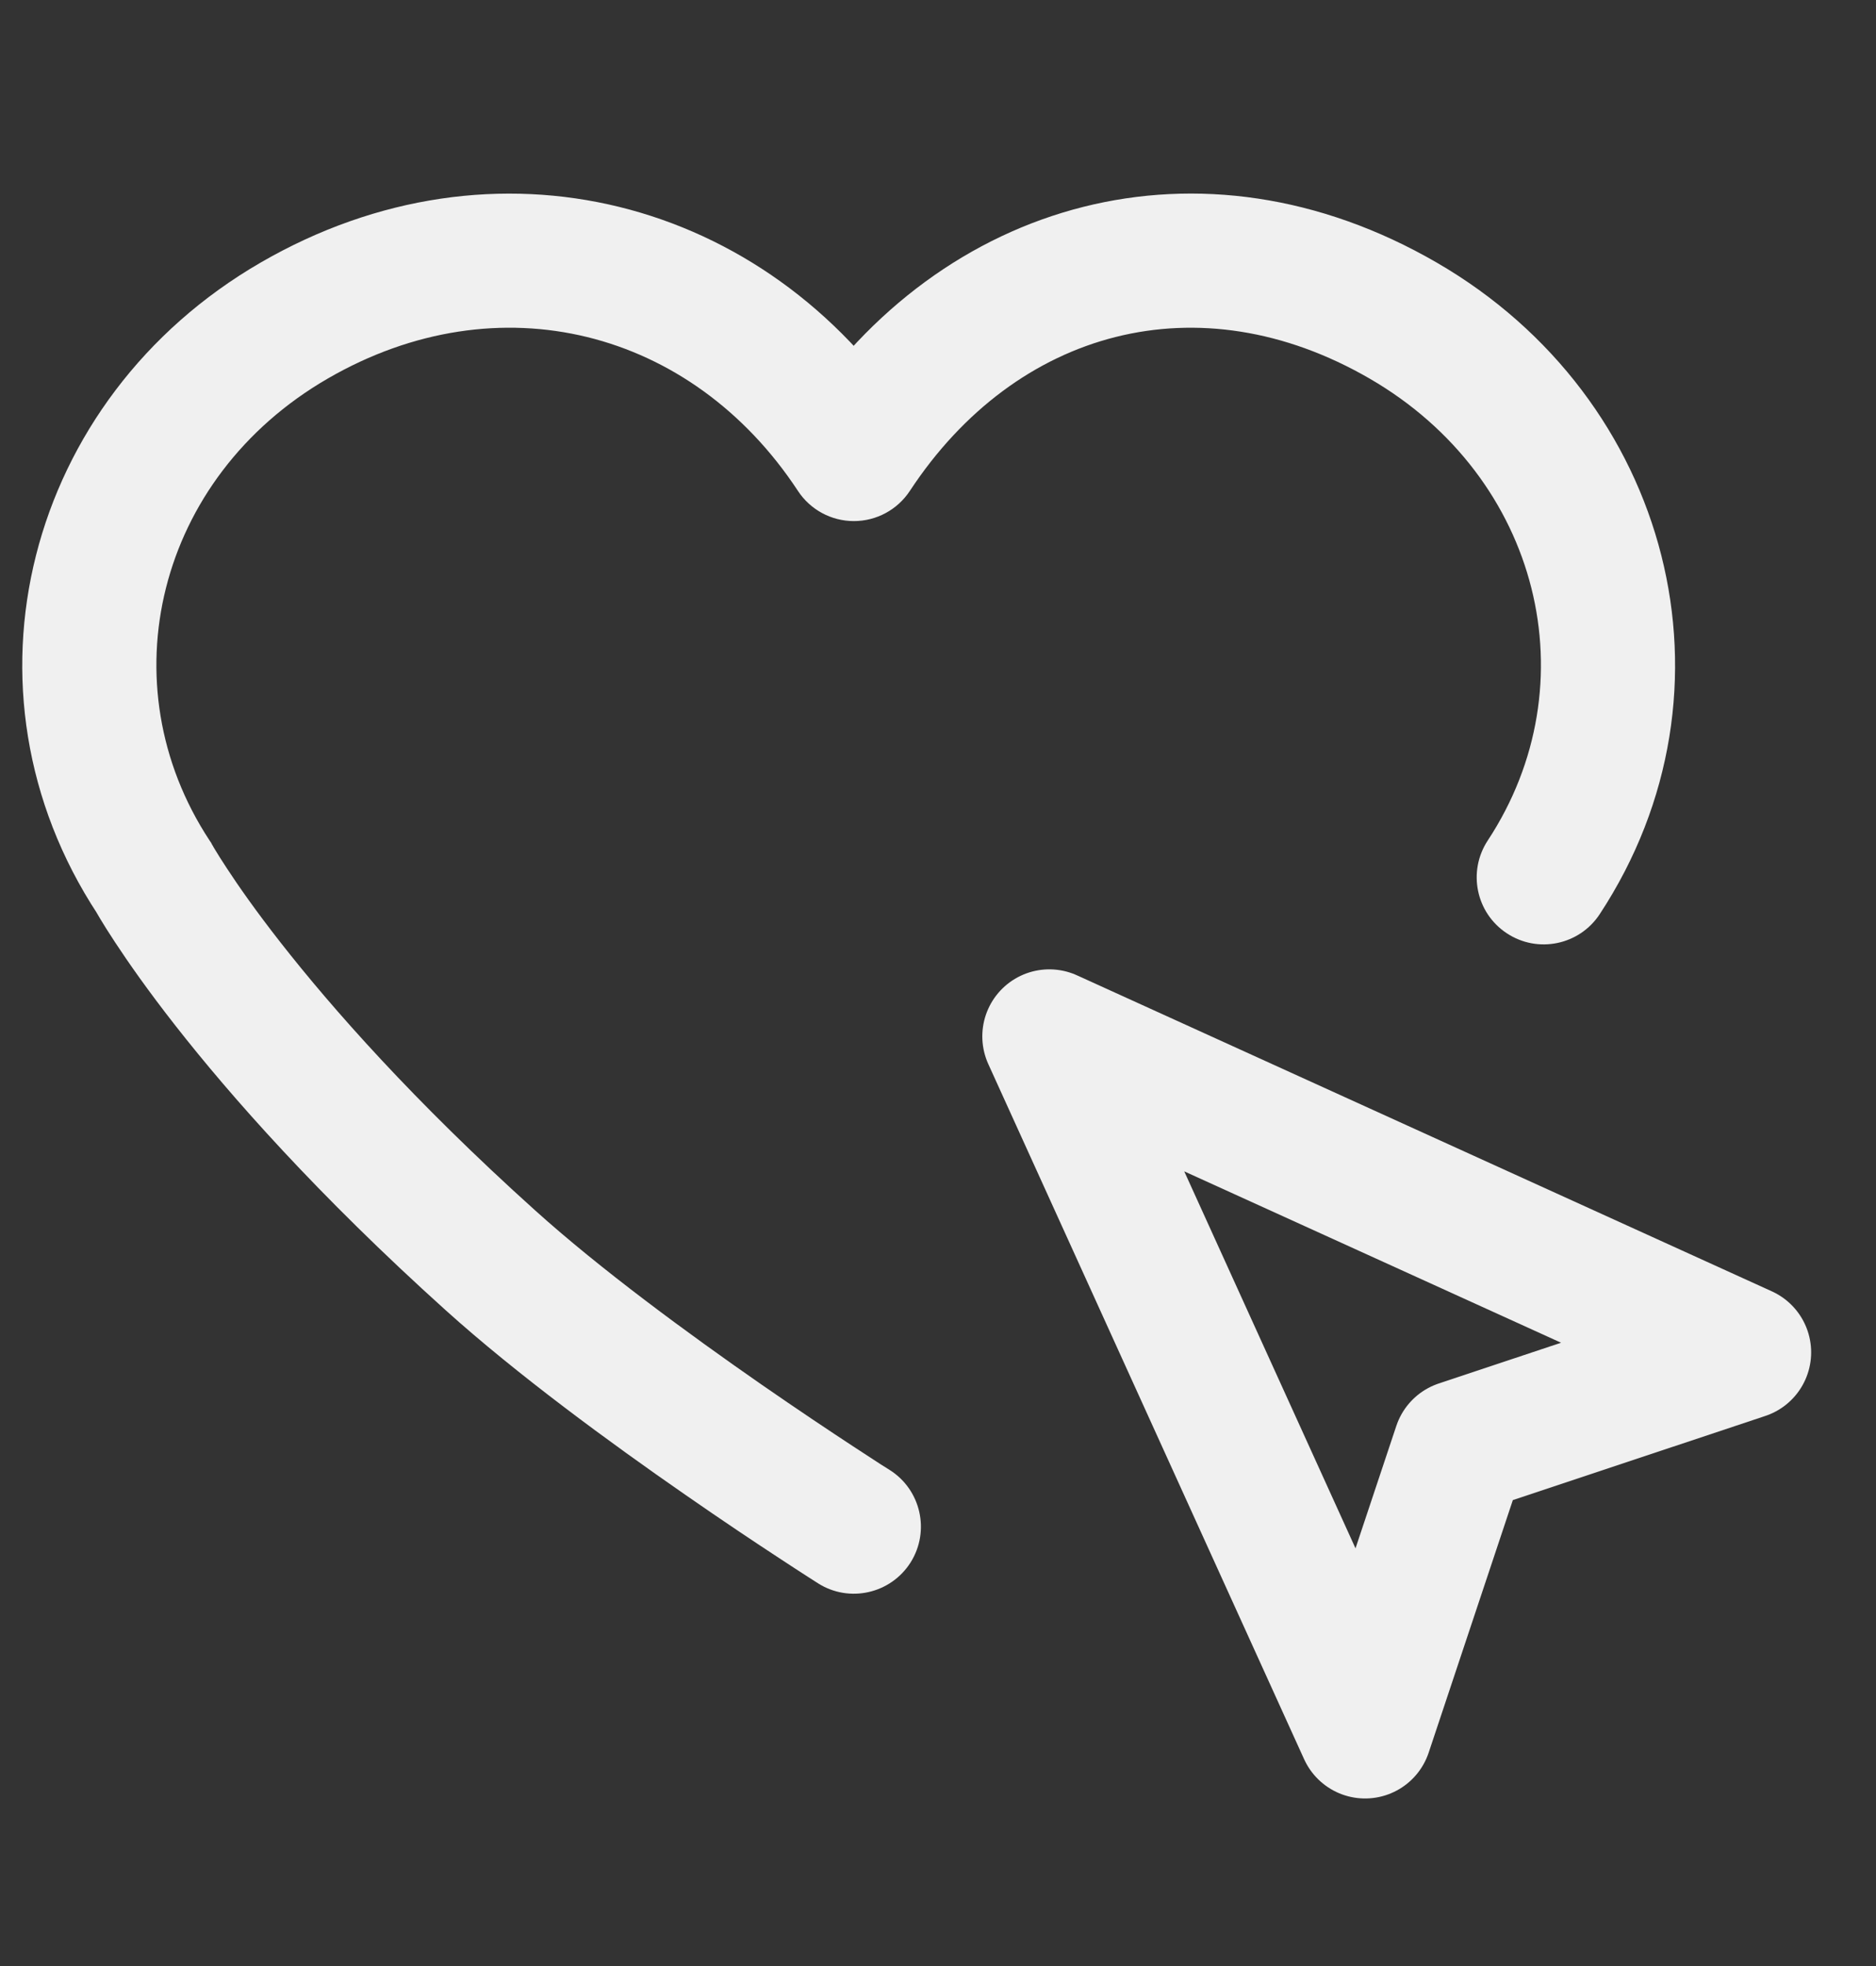
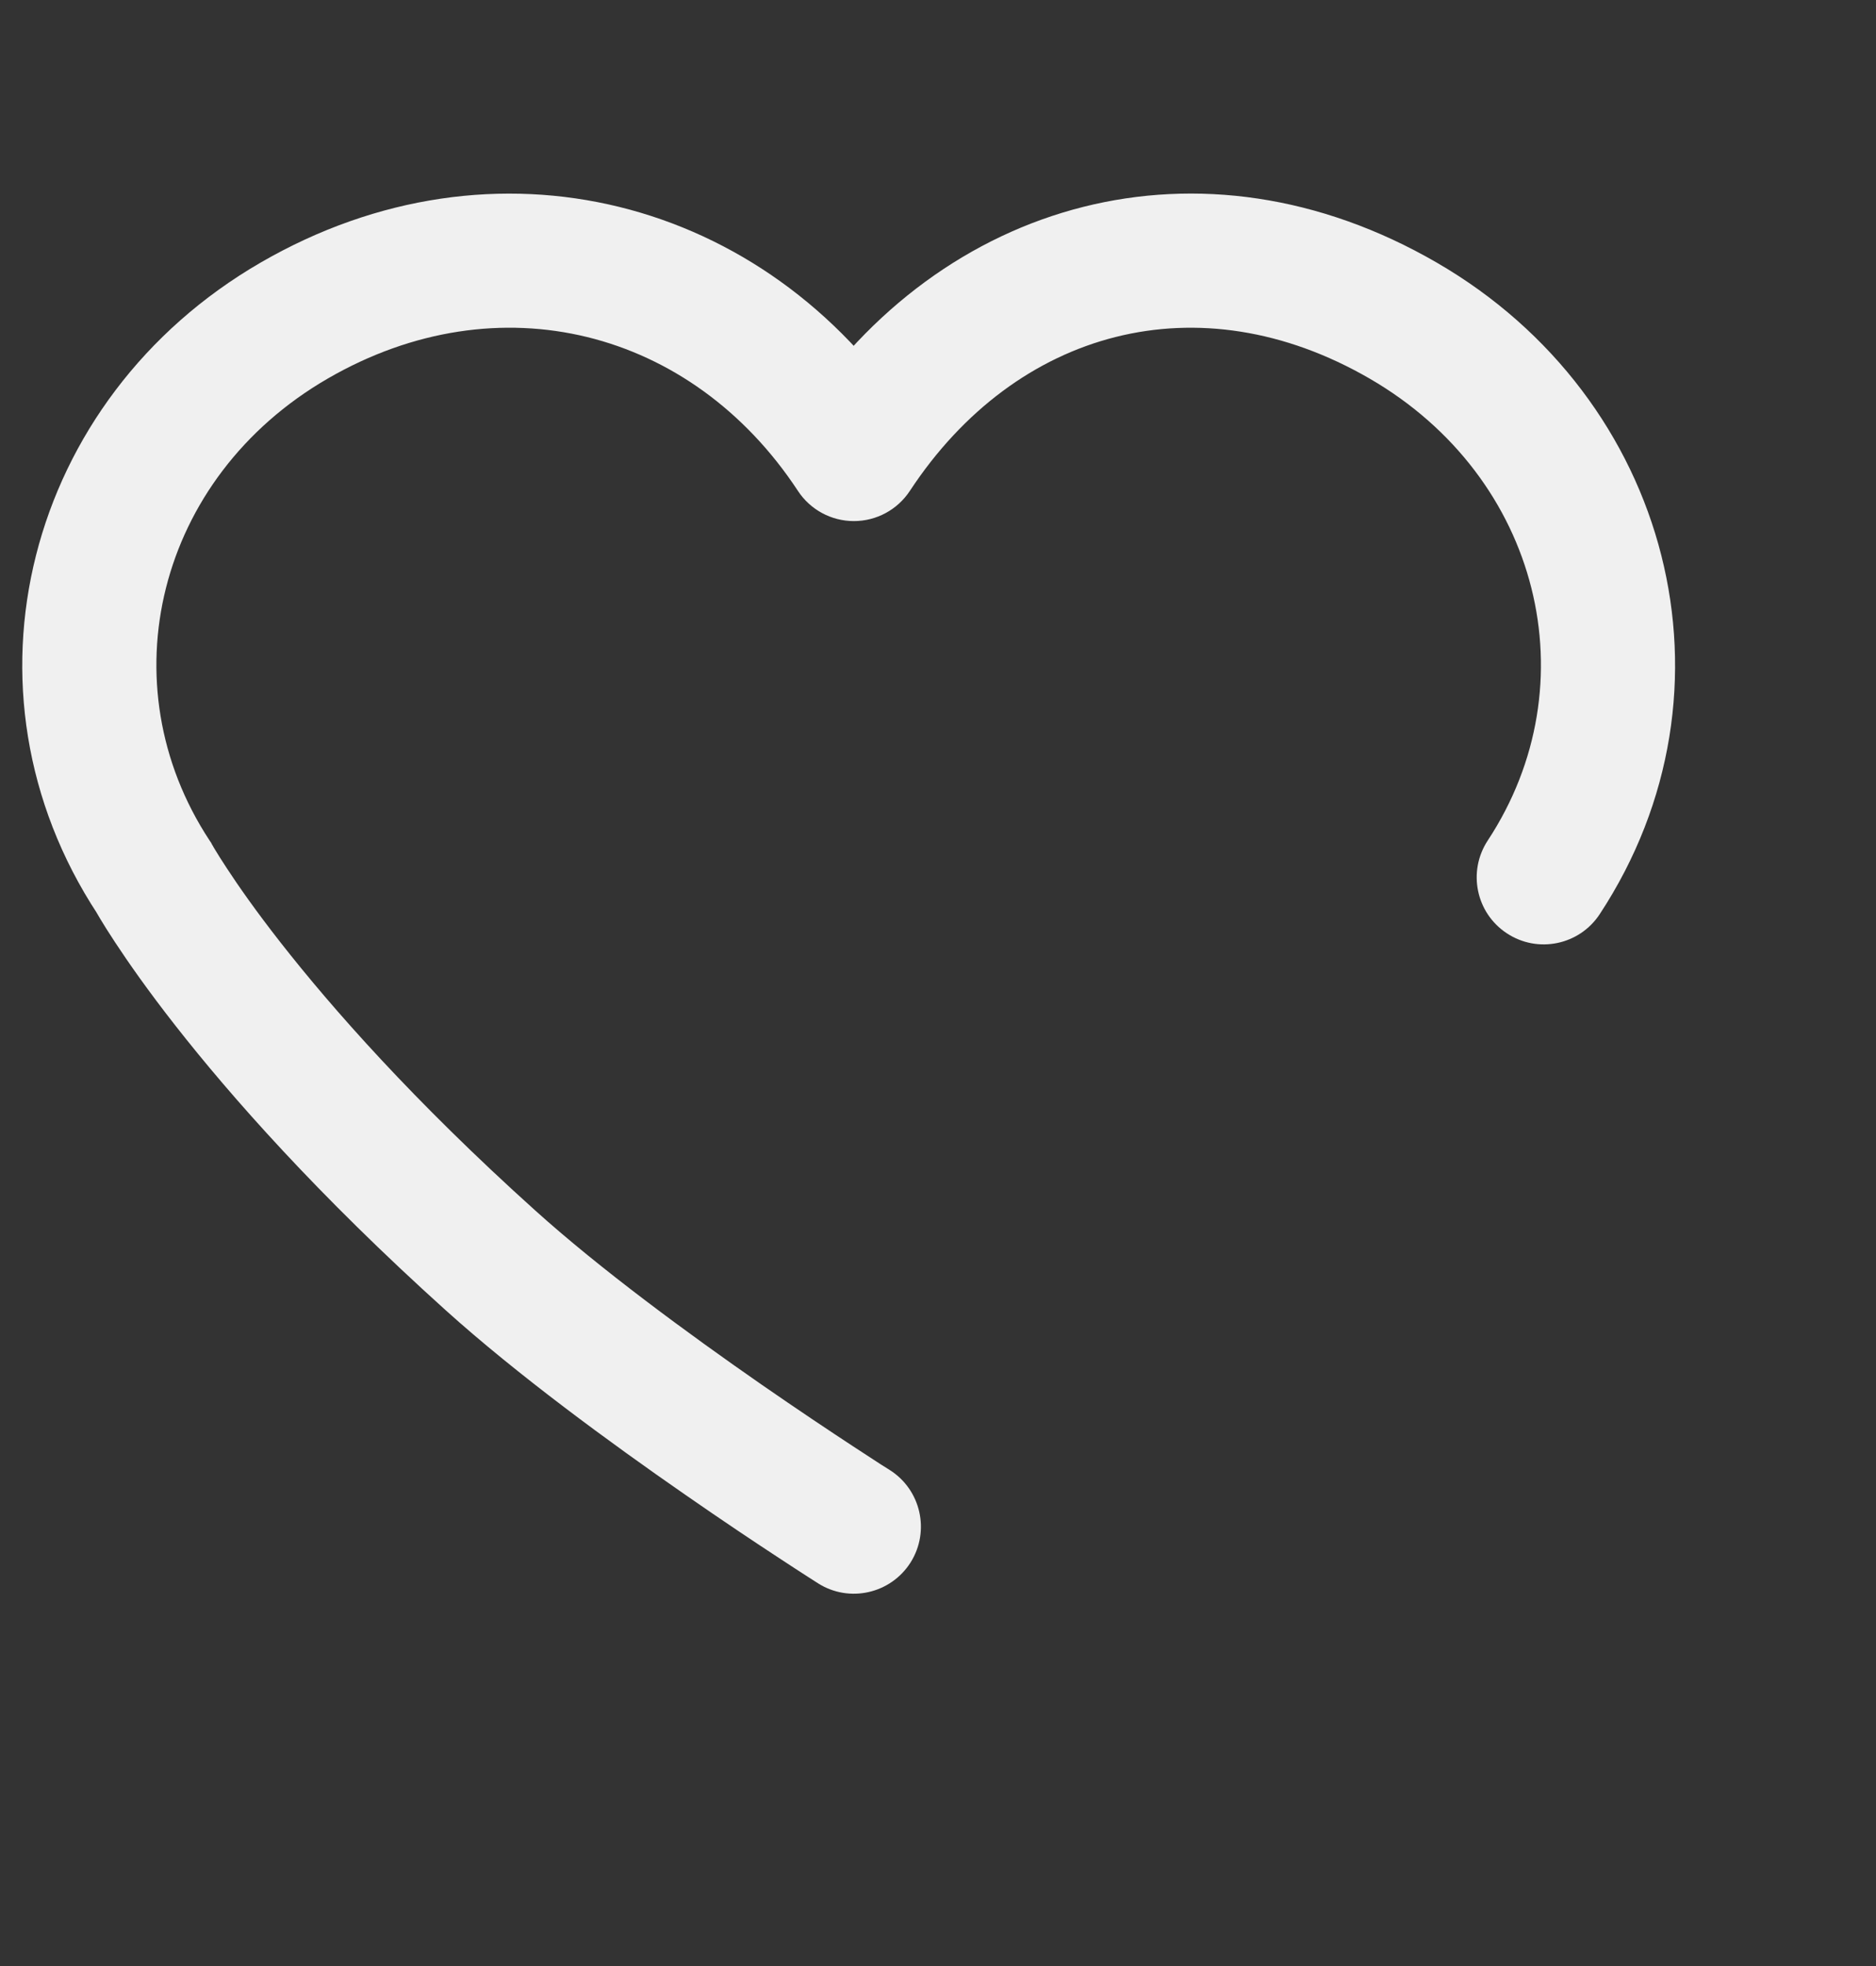
<svg xmlns="http://www.w3.org/2000/svg" width="21" height="22" viewBox="0 0 21 22" fill="none">
  <rect x="0" y="0" width="21" height="22" fill="#333333" stroke="none" />
  <path d="M17.907 10.23C17.679 10.576 17.214 10.672 16.868 10.444C16.522 10.217 16.426 9.752 16.654 9.405L17.28 9.818L17.907 10.23ZM15.707 3.587L15.331 4.236L15.707 3.587ZM9.558 5.081L10.185 5.493C10.046 5.704 9.811 5.831 9.558 5.831C9.306 5.831 9.07 5.704 8.932 5.493L9.558 5.081ZM9.959 16.449C10.309 16.67 10.414 17.133 10.193 17.484C9.971 17.834 9.508 17.939 9.158 17.718L9.558 17.083L9.959 16.449ZM1.72 9.818L2.346 9.405L2.363 9.43L2.377 9.457L1.72 9.818ZM3.293 3.587L3.669 4.236L3.293 3.587ZM5.488 14.102L5.99 13.544L5.488 14.102ZM17.28 9.818L16.654 9.405C17.805 7.656 17.246 5.344 15.331 4.236L15.707 3.587L16.082 2.938C18.705 4.456 19.556 7.723 17.907 10.23L17.28 9.818ZM15.707 3.587L15.331 4.236C13.423 3.132 11.378 3.68 10.185 5.493L9.558 5.081L8.932 4.668C10.539 2.225 13.452 1.415 16.082 2.938L15.707 3.587ZM1.72 9.818L1.093 10.23C-0.556 7.723 0.295 4.456 2.918 2.938L3.293 3.587L3.669 4.236C1.754 5.344 1.195 7.656 2.346 9.405L1.72 9.818ZM3.293 3.587L2.918 2.938C5.541 1.42 8.572 2.218 10.185 4.668L9.558 5.081L8.932 5.493C7.744 3.687 5.584 3.128 3.669 4.236L3.293 3.587ZM1.72 9.818C2.377 9.457 2.377 9.457 2.377 9.456C2.377 9.456 2.377 9.456 2.377 9.456C2.377 9.456 2.377 9.456 2.377 9.455C2.376 9.455 2.376 9.455 2.376 9.455C2.376 9.455 2.376 9.455 2.377 9.455C2.377 9.457 2.379 9.46 2.382 9.464C2.387 9.474 2.396 9.49 2.41 9.512C2.437 9.556 2.48 9.627 2.542 9.72C2.665 9.908 2.861 10.19 3.144 10.551C3.71 11.273 4.622 12.313 5.99 13.544L5.488 14.102L4.986 14.659C3.553 13.368 2.581 12.265 1.963 11.476C1.654 11.082 1.434 10.766 1.288 10.544C1.215 10.434 1.161 10.346 1.124 10.285C1.106 10.254 1.091 10.23 1.081 10.212C1.076 10.203 1.072 10.196 1.069 10.19C1.067 10.188 1.066 10.185 1.065 10.183C1.064 10.182 1.064 10.181 1.064 10.181C1.063 10.18 1.063 10.18 1.063 10.18C1.063 10.18 1.063 10.179 1.063 10.179C1.063 10.179 1.063 10.179 1.72 9.818ZM5.488 14.102L5.99 13.544C6.718 14.2 7.704 14.924 8.524 15.493C8.931 15.775 9.291 16.015 9.549 16.184C9.678 16.269 9.781 16.335 9.851 16.381C9.887 16.403 9.914 16.421 9.932 16.432C9.941 16.438 9.948 16.442 9.953 16.445C9.955 16.447 9.956 16.448 9.957 16.448C9.958 16.449 9.958 16.449 9.958 16.449C9.959 16.449 9.959 16.449 9.959 16.449C9.959 16.449 9.959 16.449 9.959 16.449C9.959 16.449 9.959 16.449 9.558 17.083C9.158 17.718 9.158 17.718 9.158 17.718C9.158 17.718 9.158 17.717 9.158 17.717C9.158 17.717 9.157 17.717 9.157 17.717C9.157 17.717 9.156 17.716 9.156 17.716C9.154 17.715 9.152 17.714 9.149 17.712C9.144 17.709 9.137 17.704 9.127 17.698C9.107 17.685 9.078 17.667 9.041 17.643C8.967 17.595 8.859 17.526 8.726 17.438C8.46 17.264 8.089 17.017 7.669 16.725C6.836 16.148 5.787 15.381 4.986 14.659L5.488 14.102Z" fill="#F0F0F0" />
-   <path d="M11.746 11.597L15.281 19.375L16.342 16.193L19.524 15.133L11.746 11.597Z" stroke="#F0F0F0" stroke-width="1.5" stroke-linejoin="round" />
</svg>